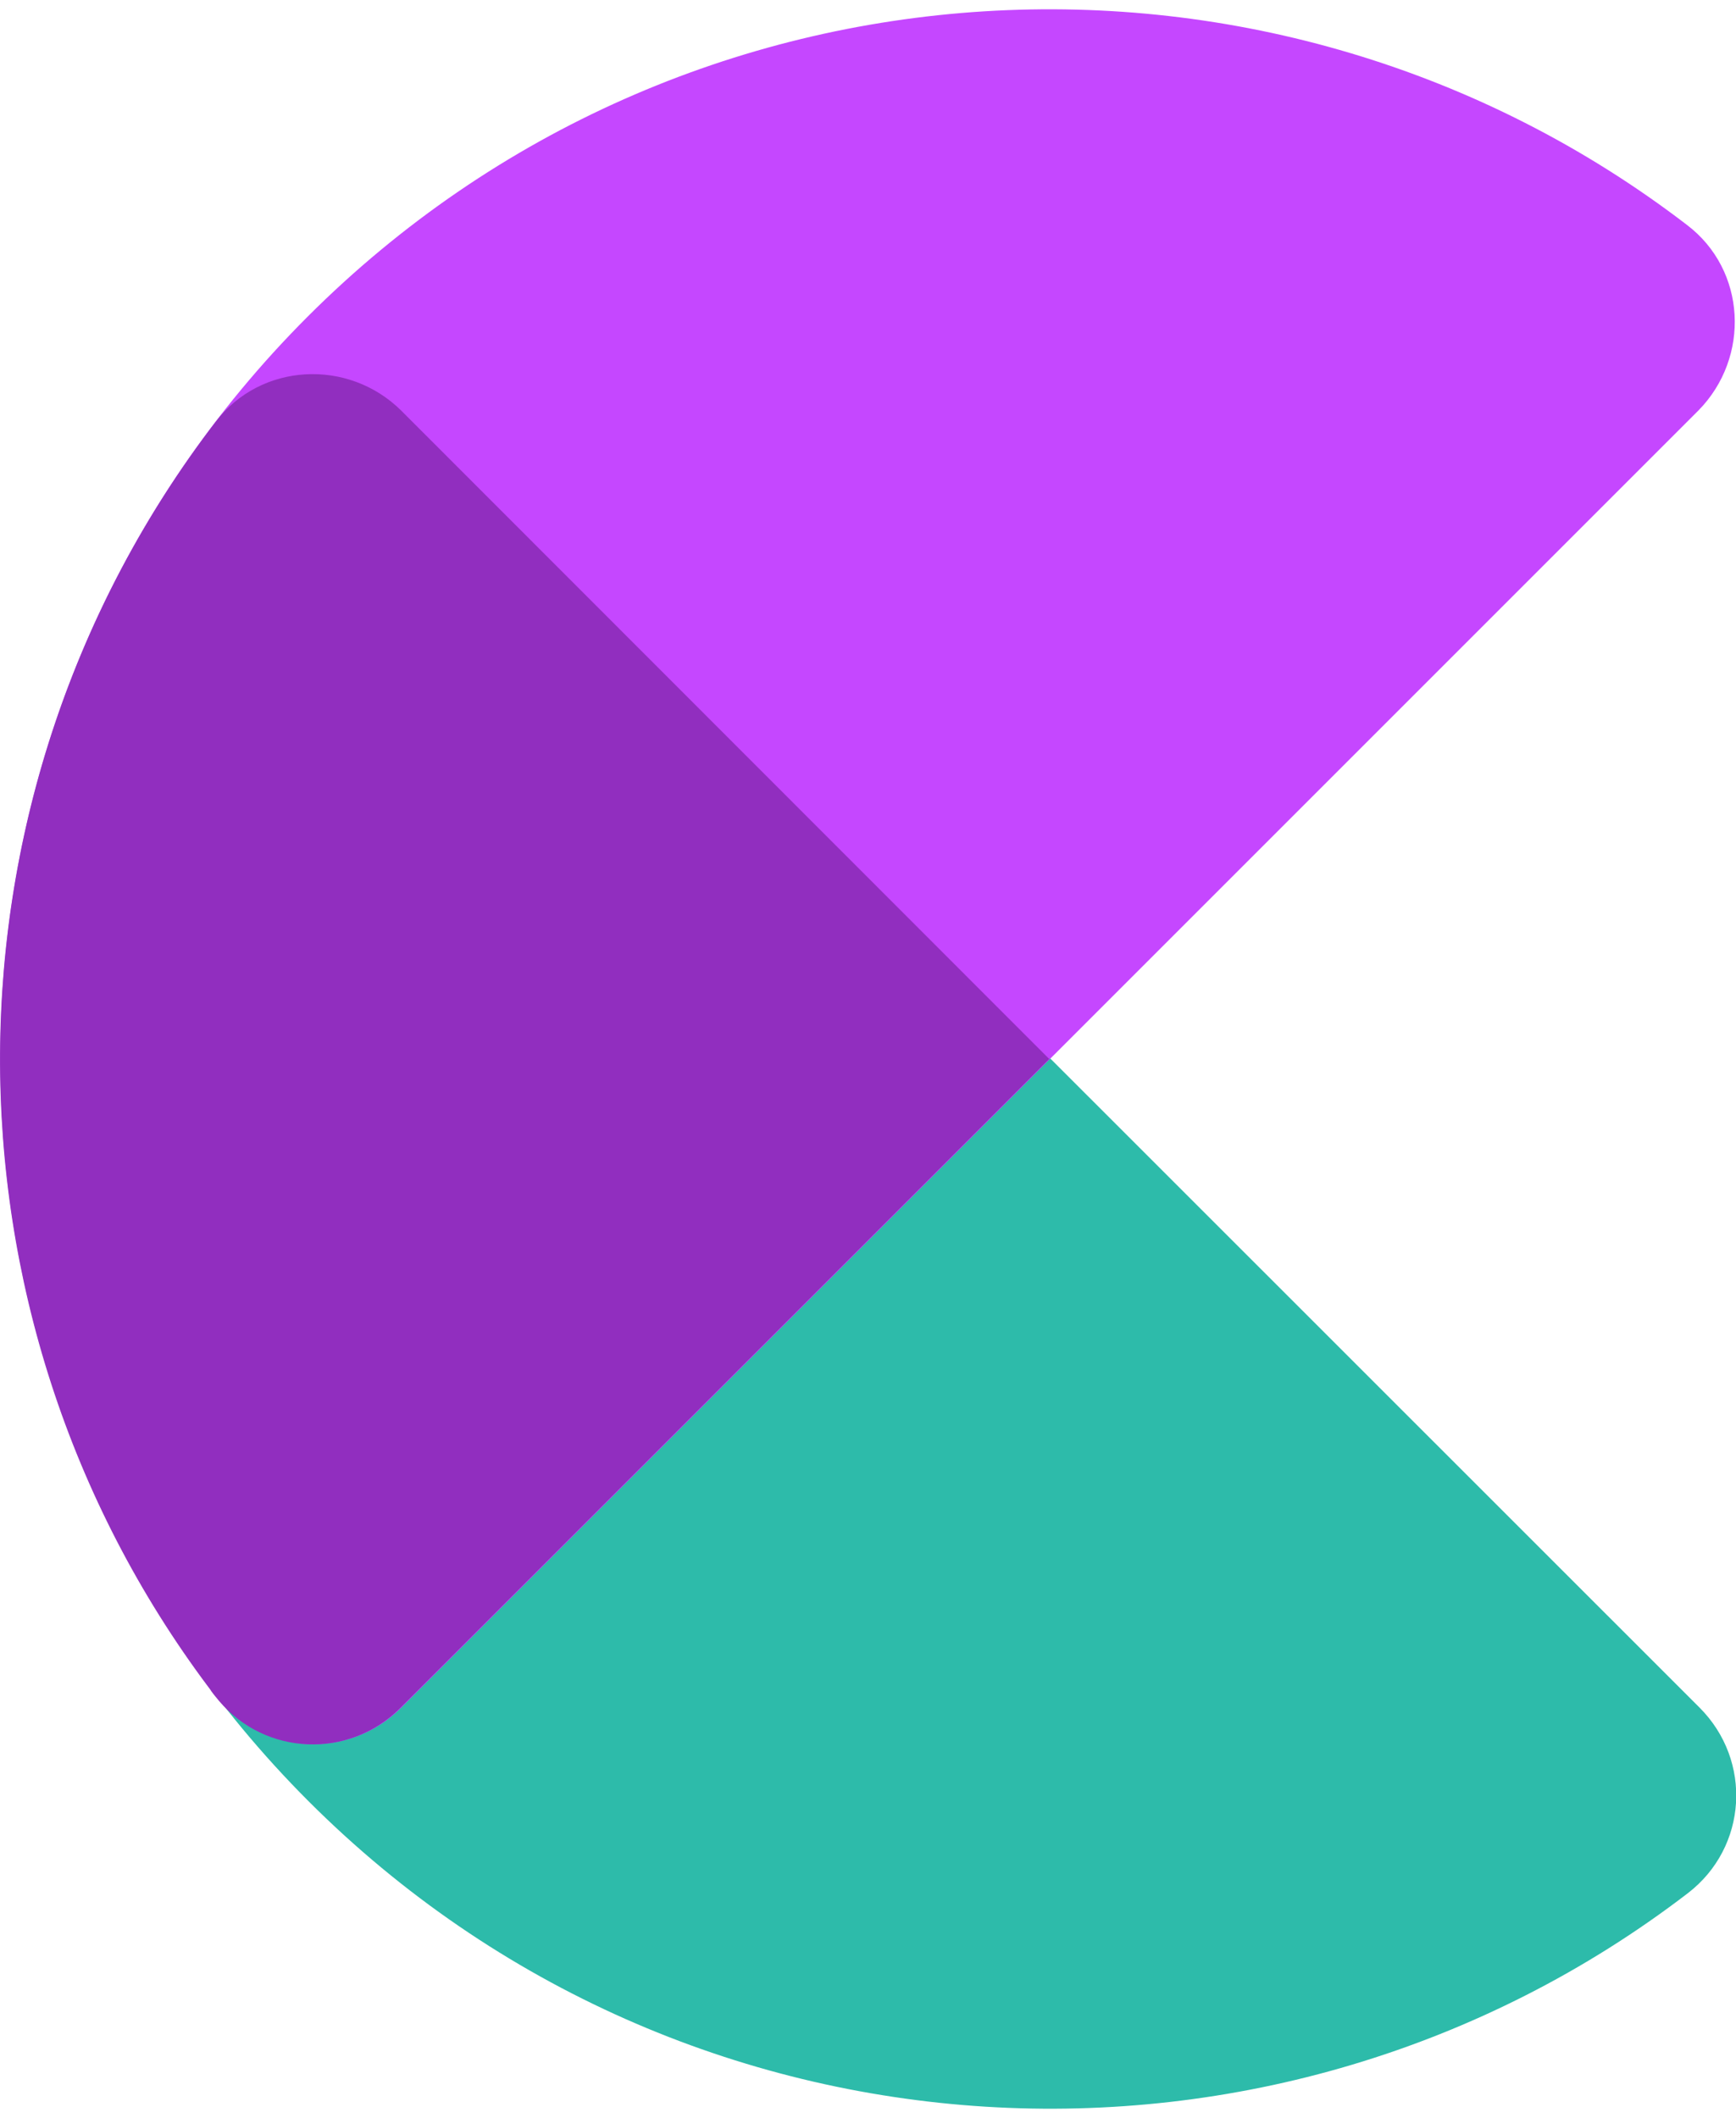
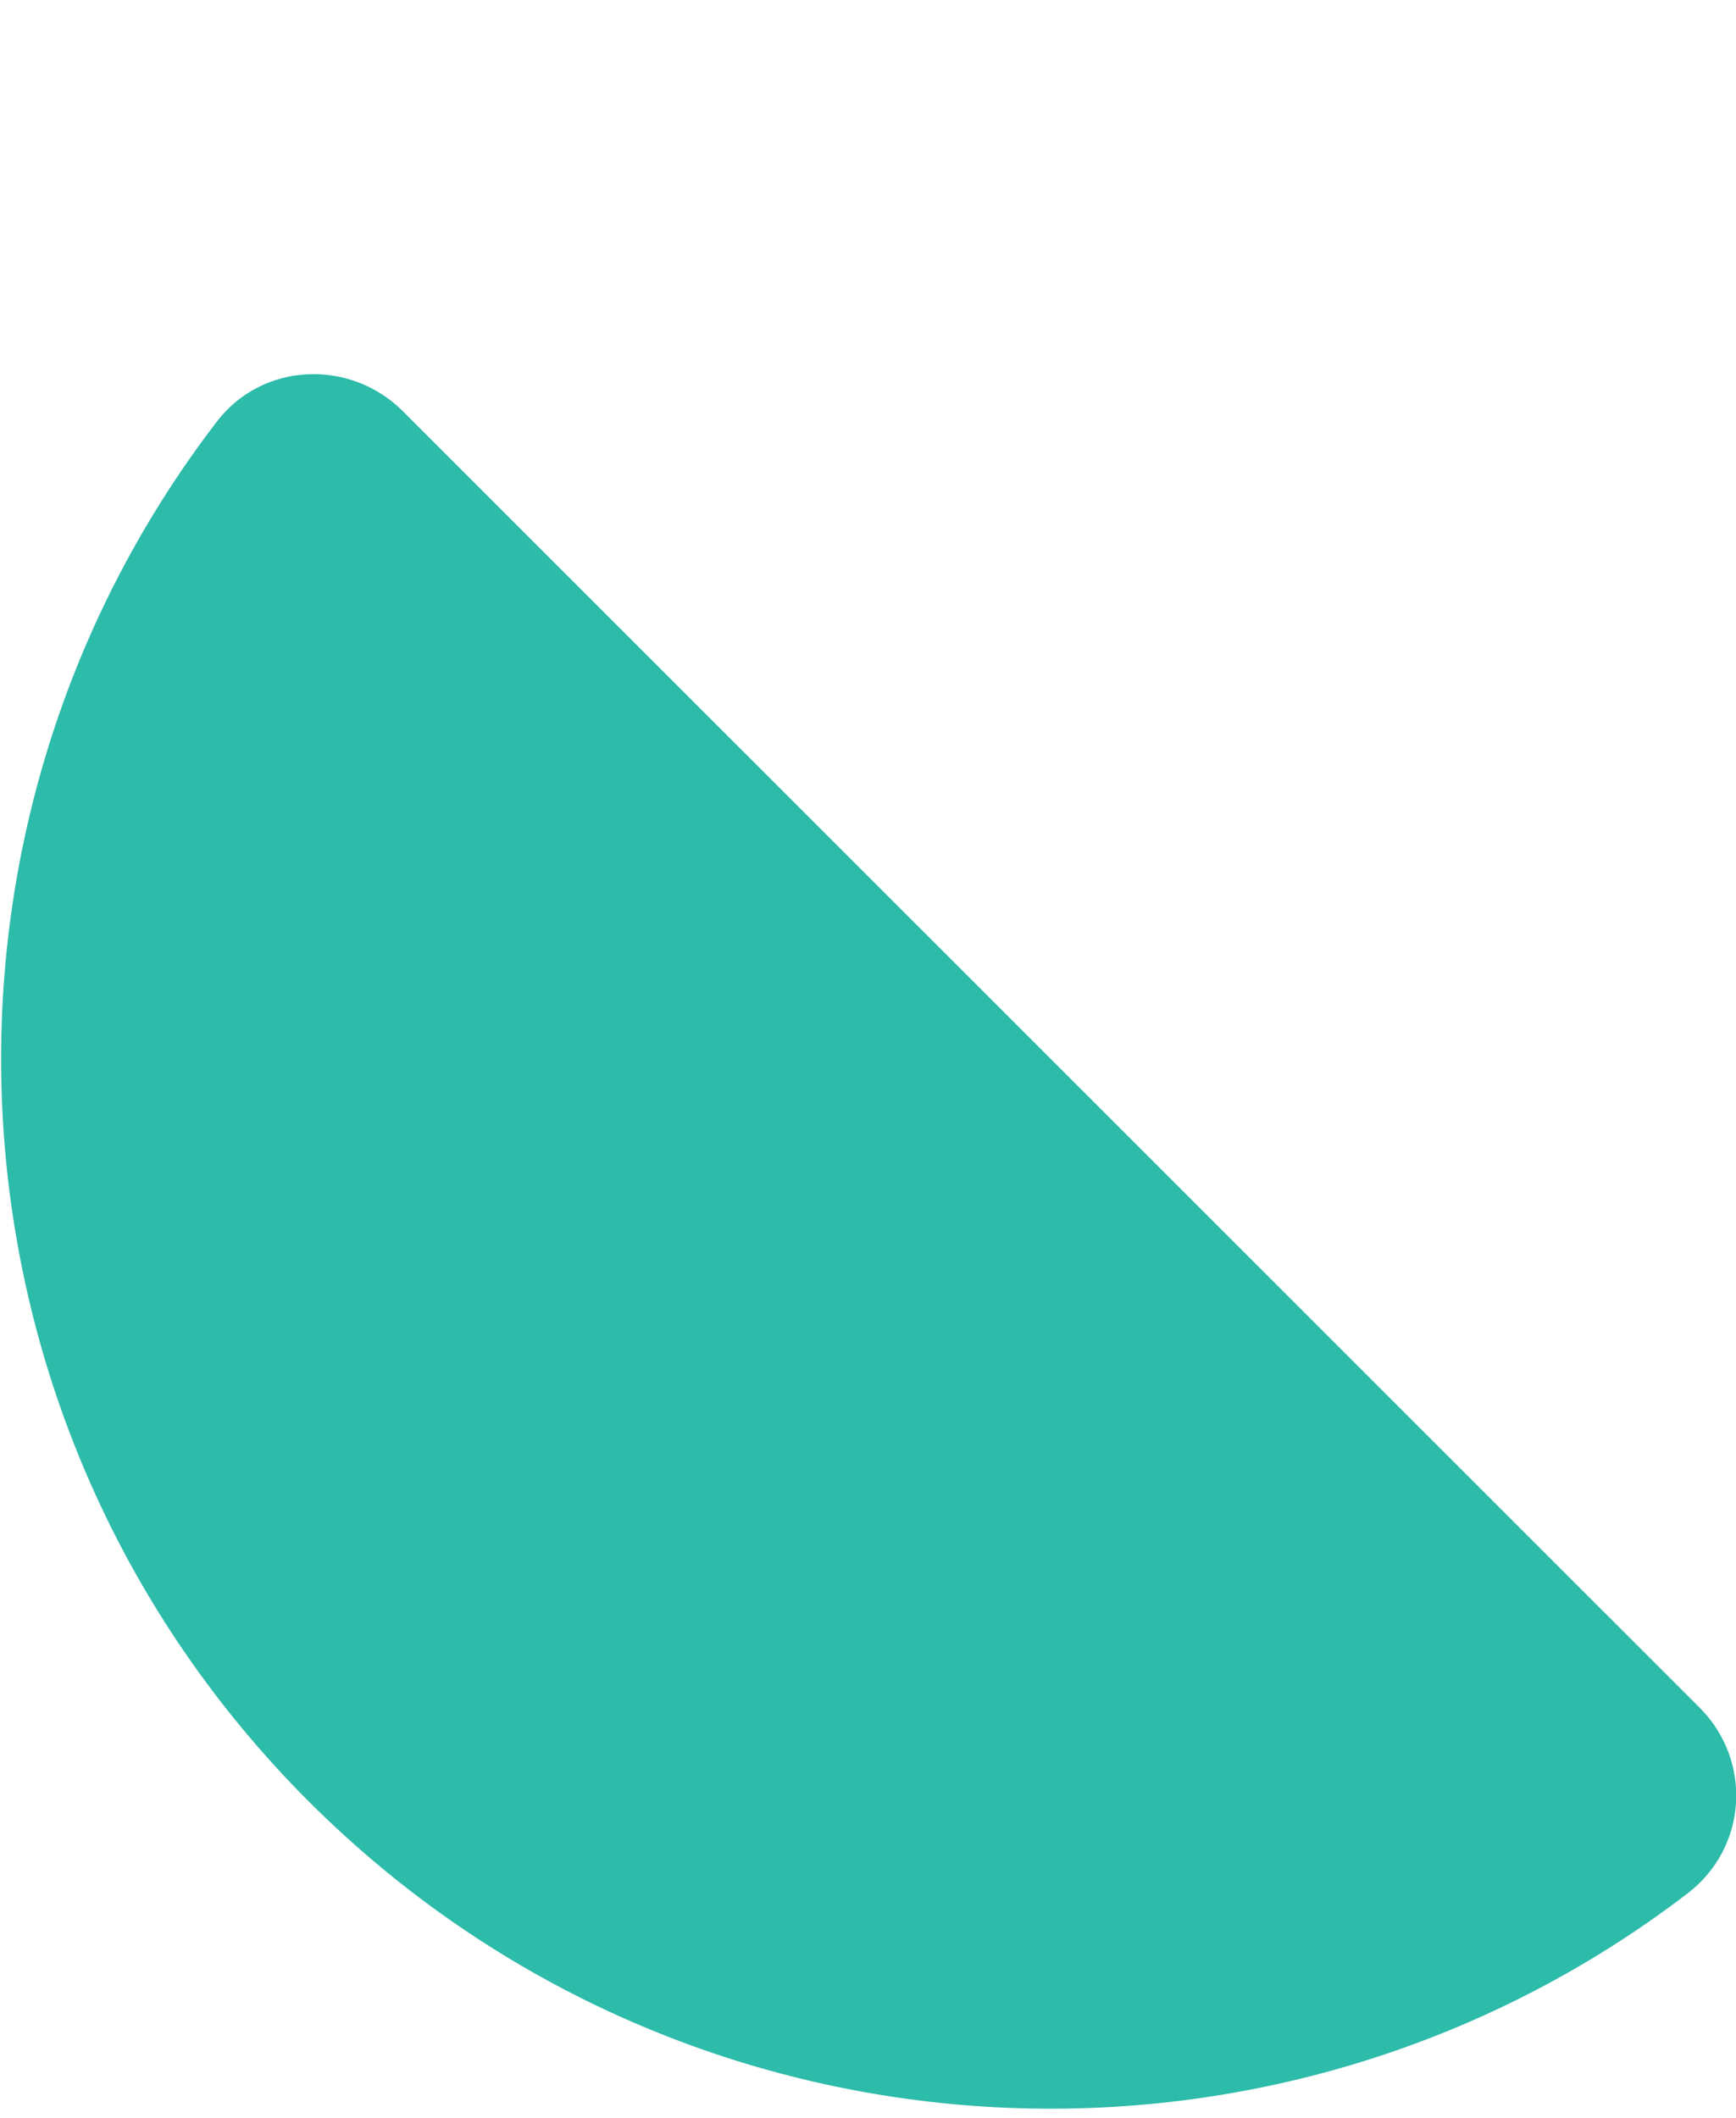
<svg xmlns="http://www.w3.org/2000/svg" version="1.1" id="Layer_1" x="0px" y="0px" viewBox="0 0 50 61" style="enable-background:new 0 0 50 61;" xml:space="preserve">
  <style type="text/css">
	.st0{fill:#2DBBAA;}
	.st1{fill:#C547FF;enable-background:new    ;}
	.st2{fill:#912EBF;enable-background:new    ;}
</style>
  <g>
    <path class="st0" d="M48.95,49.18c1.53,1.53,1.38,4.02-0.33,5.34c-11.85,9.09-28.89,8.2-39.73-2.64S-2.85,24,6.24,12.15   c1.3-1.71,3.81-1.83,5.34-0.33L48.95,49.18z" />
-     <path class="st1" d="M11.56,49.18c-1.53,1.53-4.02,1.38-5.34-0.33C-2.87,37-1.98,19.96,8.86,9.12S36.74-2.61,48.59,6.48   c1.71,1.3,1.83,3.81,0.33,5.34L11.56,49.18z" />
-     <path class="st2" d="M11.55,11.82c-1.52-1.5-4.04-1.38-5.34,0.33C-2,22.86-2.07,37.82,6.01,48.6c0.02,0.03,0.05,0.06,0.07,0.1   c0.07,0.1,0.15,0.19,0.23,0.29c1.34,1.58,3.74,1.68,5.22,0.2l18.69-18.69L11.55,11.82z" />
  </g>
</svg>